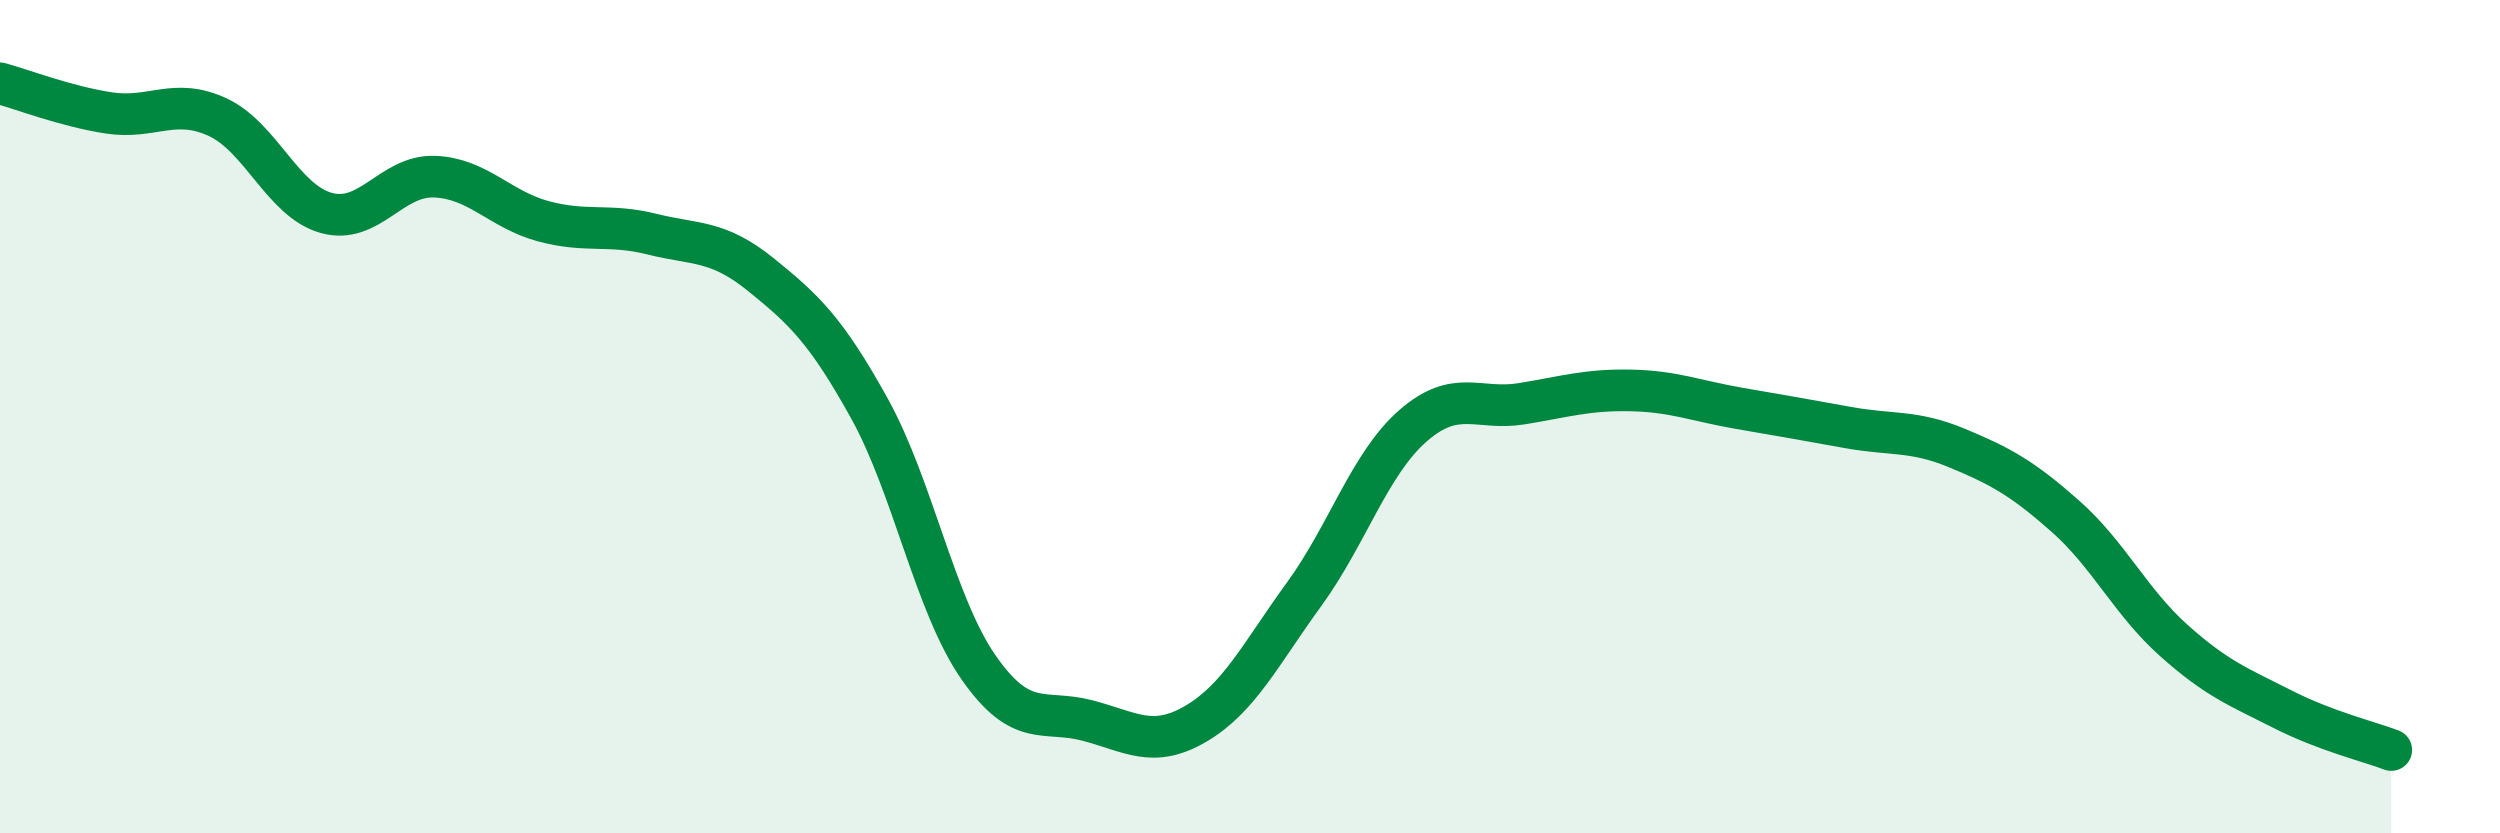
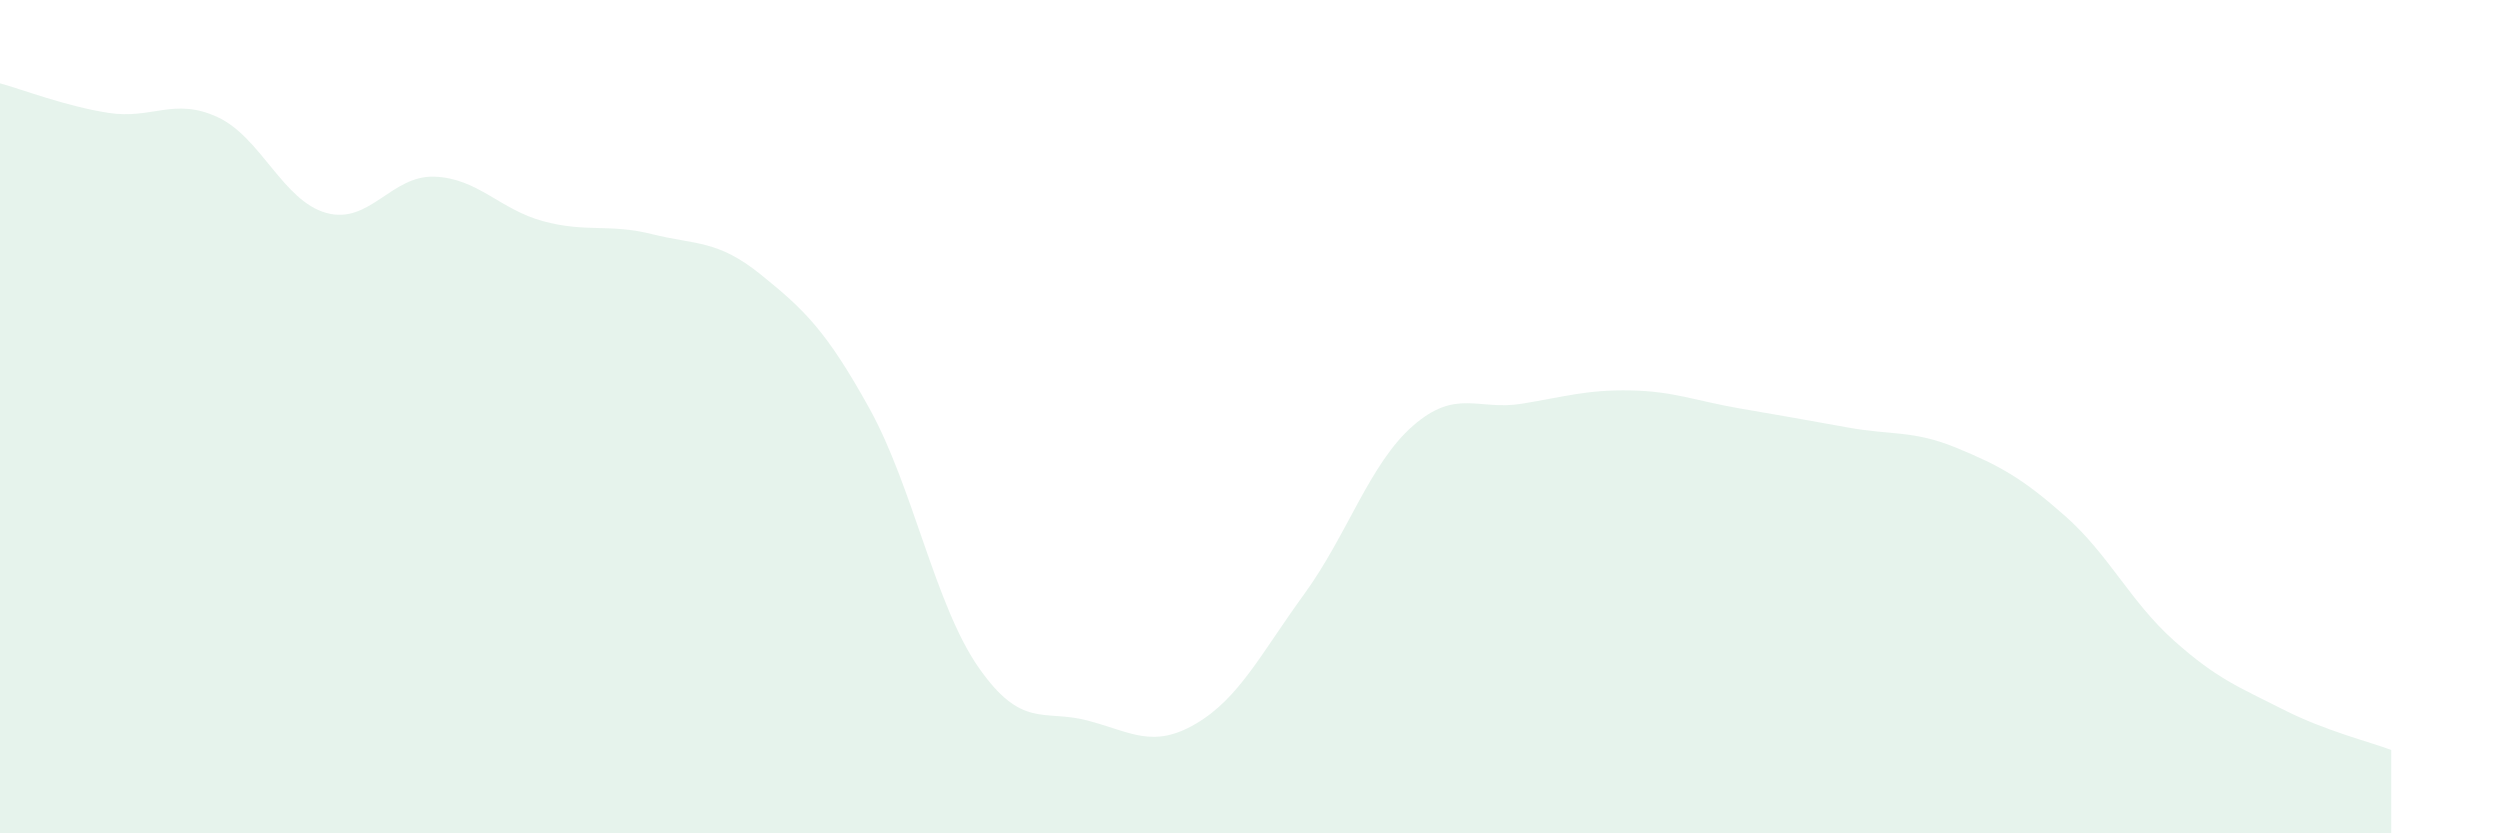
<svg xmlns="http://www.w3.org/2000/svg" width="60" height="20" viewBox="0 0 60 20">
  <path d="M 0,2 C 0.52,2.14 1.57,2.55 2.61,2.71 C 3.65,2.87 4.18,2.33 5.22,2.81 C 6.26,3.29 6.79,4.82 7.83,5.11 C 8.87,5.4 9.39,4.2 10.43,4.24 C 11.47,4.28 12,5.03 13.04,5.31 C 14.08,5.59 14.61,5.36 15.65,5.62 C 16.69,5.88 17.22,5.75 18.26,6.59 C 19.3,7.43 19.83,7.93 20.87,9.81 C 21.91,11.69 22.44,14.51 23.48,16.01 C 24.52,17.51 25.05,17.02 26.09,17.29 C 27.13,17.56 27.66,17.98 28.7,17.37 C 29.74,16.76 30.26,15.69 31.3,14.26 C 32.34,12.83 32.87,11.13 33.91,10.22 C 34.95,9.31 35.48,9.86 36.52,9.69 C 37.56,9.52 38.09,9.35 39.13,9.37 C 40.17,9.39 40.7,9.62 41.74,9.8 C 42.78,9.98 43.31,10.07 44.35,10.26 C 45.39,10.45 45.92,10.32 46.96,10.75 C 48,11.18 48.53,11.47 49.57,12.39 C 50.61,13.31 51.13,14.44 52.17,15.37 C 53.21,16.3 53.74,16.49 54.78,17.02 C 55.82,17.55 56.87,17.8 57.39,18L57.39 20L0 20Z" fill="#008740" opacity="0.1" stroke-linecap="round" stroke-linejoin="round" />
-   <path d="M 0,2 C 0.52,2.14 1.57,2.55 2.61,2.71 C 3.65,2.87 4.18,2.33 5.22,2.81 C 6.26,3.29 6.79,4.82 7.83,5.11 C 8.87,5.4 9.39,4.2 10.43,4.24 C 11.47,4.28 12,5.03 13.04,5.31 C 14.08,5.59 14.61,5.36 15.65,5.62 C 16.69,5.88 17.22,5.75 18.26,6.59 C 19.3,7.43 19.83,7.93 20.87,9.81 C 21.91,11.69 22.44,14.51 23.48,16.01 C 24.52,17.51 25.05,17.02 26.09,17.29 C 27.13,17.56 27.66,17.98 28.7,17.37 C 29.74,16.76 30.26,15.69 31.3,14.26 C 32.34,12.83 32.87,11.13 33.91,10.22 C 34.95,9.31 35.48,9.86 36.52,9.69 C 37.56,9.52 38.09,9.35 39.13,9.37 C 40.17,9.39 40.7,9.62 41.74,9.8 C 42.78,9.98 43.31,10.07 44.35,10.26 C 45.39,10.45 45.92,10.32 46.96,10.75 C 48,11.18 48.53,11.47 49.57,12.39 C 50.61,13.31 51.13,14.44 52.17,15.37 C 53.21,16.3 53.74,16.49 54.78,17.02 C 55.82,17.55 56.87,17.8 57.39,18" stroke="#008740" stroke-width="1" fill="none" stroke-linecap="round" stroke-linejoin="round" />
</svg>